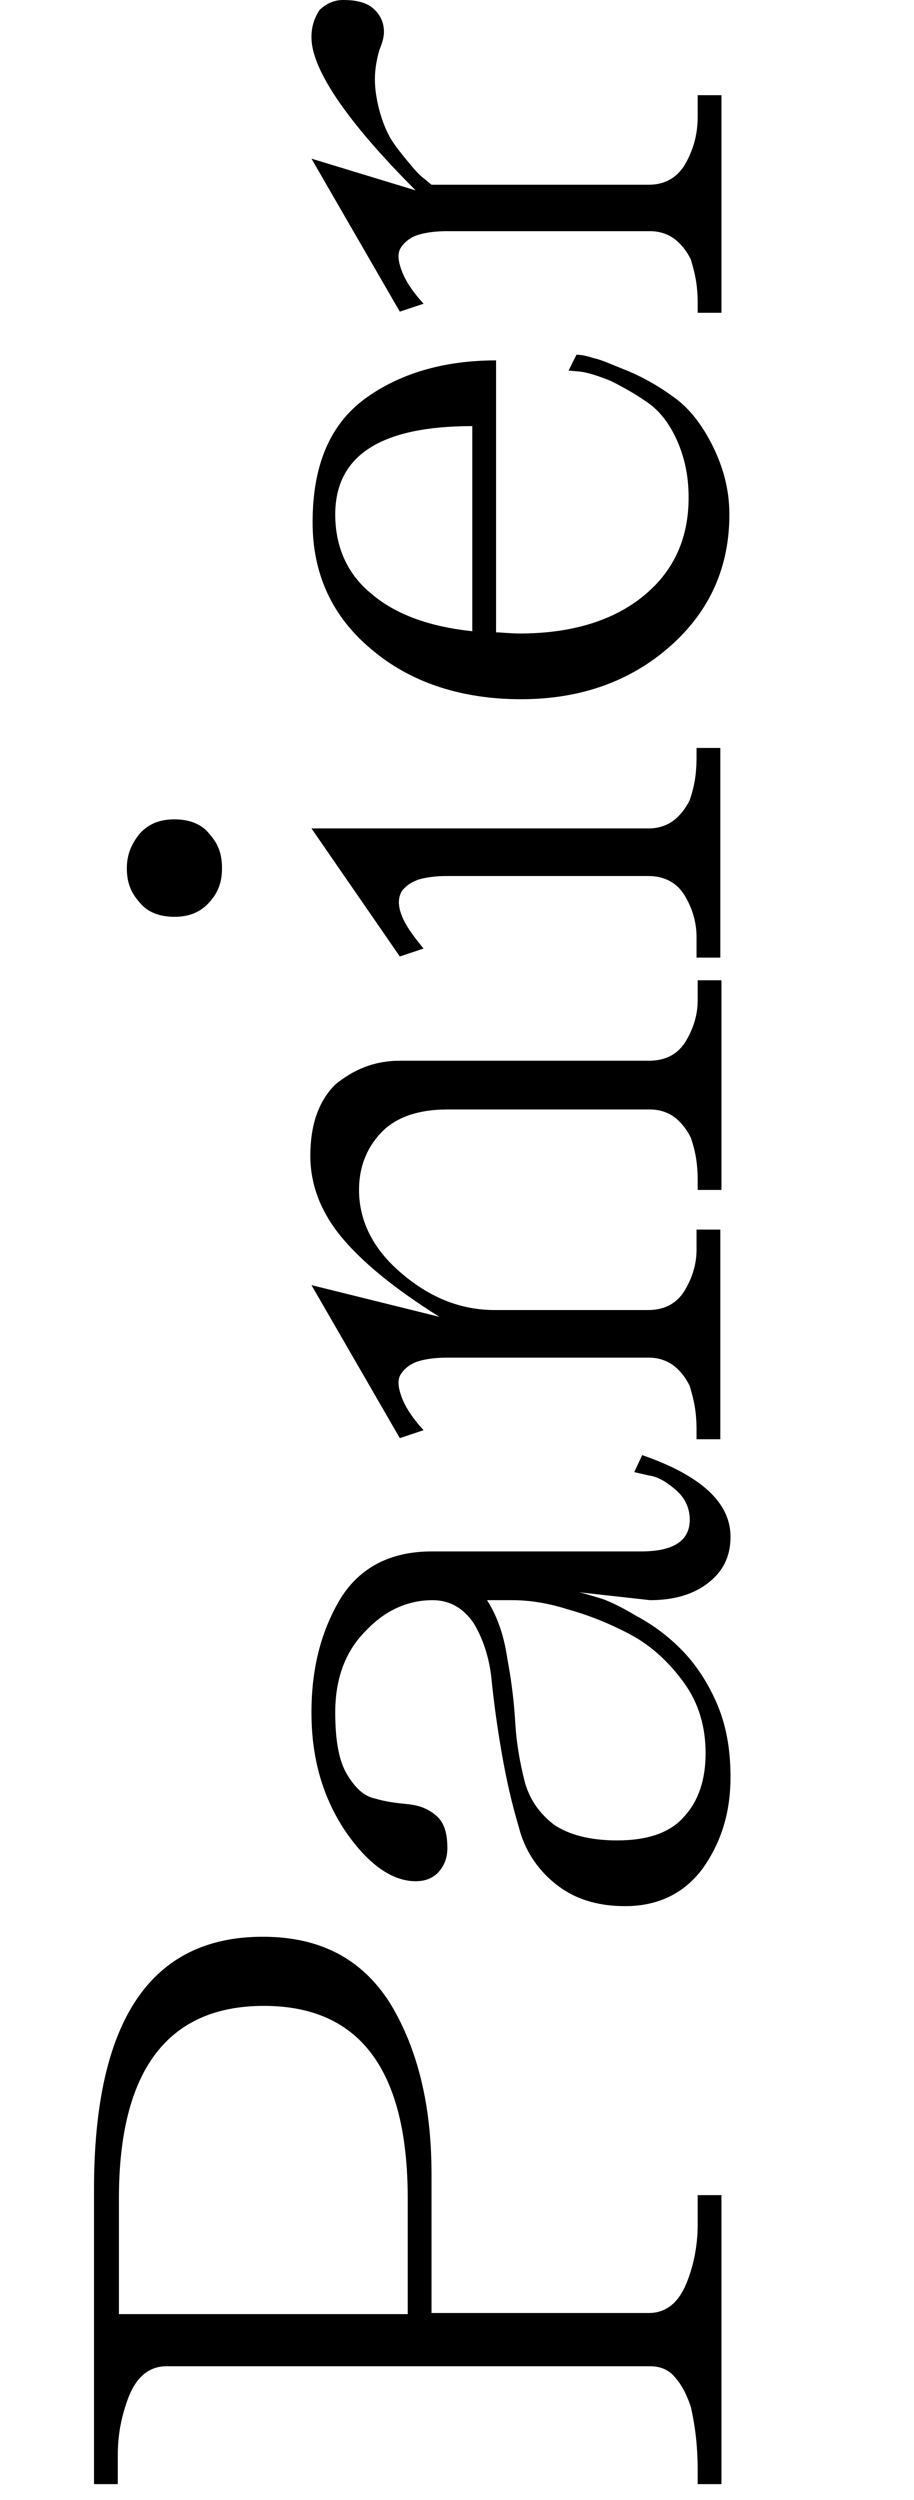
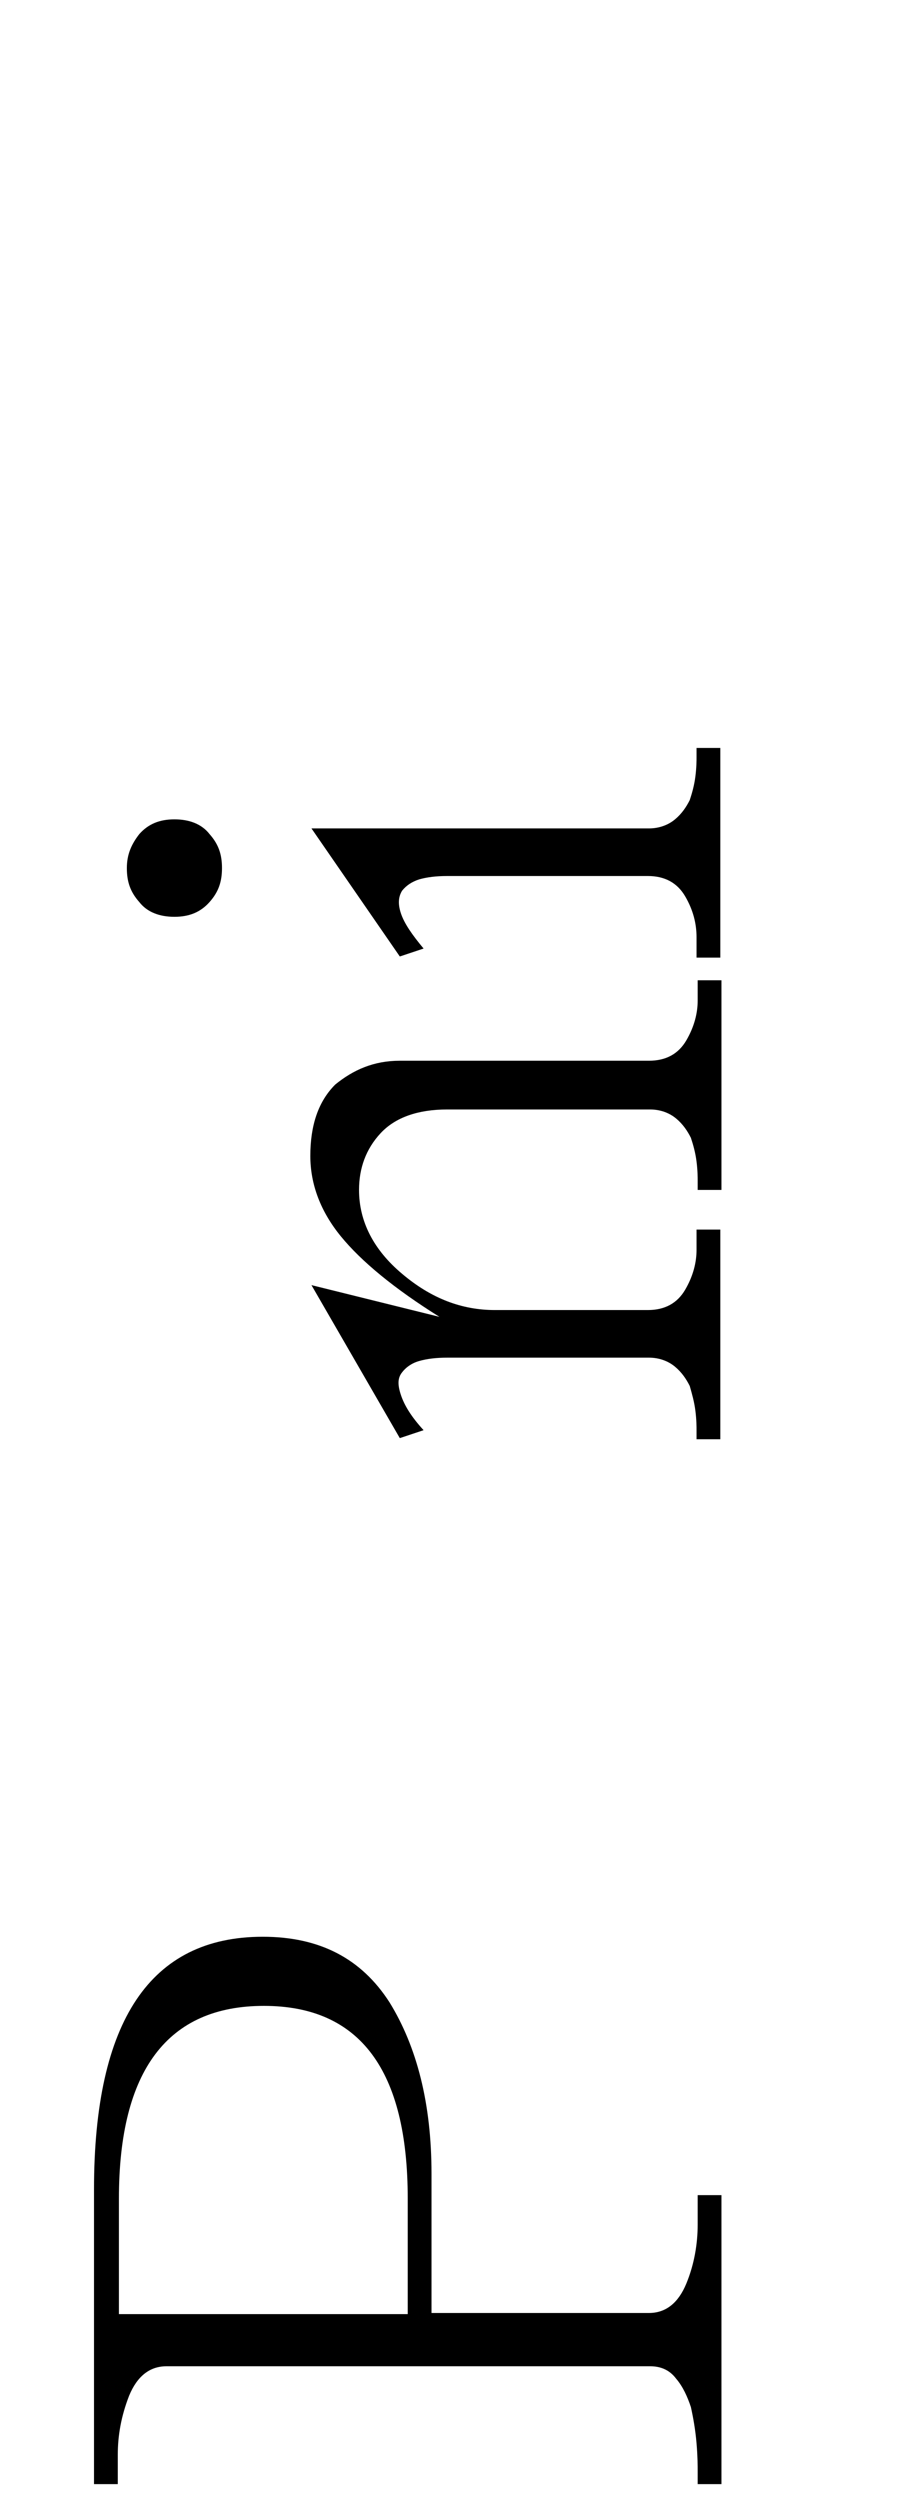
<svg xmlns="http://www.w3.org/2000/svg" version="1.1" id="Calque_1" x="0px" y="0px" viewBox="0 0 80.7 220.6" style="enable-background:new 0 0 80.7 220.6;" xml:space="preserve">
  <g>
    <path d="M38.1,191.8v12.3h19.2c1.5,0,2.6-0.9,3.3-2.6c0.7-1.7,1-3.5,1-5.2v-2.6h2.1v25.5h-2.1c0-0.3,0-0.7,0-1.1   c0-0.5,0-1.3-0.1-2.5c-0.1-1.2-0.3-2.3-0.5-3.2c-0.3-0.9-0.7-1.8-1.3-2.5c-0.6-0.8-1.4-1.1-2.3-1.1H14.7c-1.5,0-2.6,0.9-3.3,2.6   c-0.7,1.8-1,3.5-1,5.2v2.6H8.3v-26c0-14.9,5-22.3,14.9-22.3c5,0,8.7,1.9,11.2,5.8C36.8,180.6,38.1,185.6,38.1,191.8z M10.5,204.2   h25.5v-10.2c0-11.3-4.2-17-12.7-17c-8.5,0-12.8,5.7-12.8,17V204.2z" />
-     <path d="M29.6,151.1c0,2.4,0.3,4.2,1,5.4c0.7,1.2,1.5,2,2.5,2.2c1,0.3,1.9,0.4,2.9,0.5c1,0.1,1.8,0.4,2.5,1c0.7,0.6,1,1.5,1,2.9   c0,0.7-0.2,1.4-0.7,2c-0.5,0.6-1.2,0.9-2.1,0.9c-2.1,0-4.2-1.5-6.2-4.4c-2-3-3-6.4-3-10.5c0-4,0.9-7.3,2.6-10.1   c1.7-2.7,4.4-4.1,8-4.1h18.5c2.8,0,4.3-0.9,4.3-2.8c0-1-0.4-1.9-1.2-2.6c-0.8-0.7-1.6-1.2-2.4-1.3l-1.3-0.3l0.7-1.5   c5.2,1.8,7.8,4.2,7.8,7.2c0,1.8-0.7,3.1-2,4.1c-1.3,1-3,1.5-5.1,1.5l-6.3-0.7c0.5,0.1,1.1,0.3,1.8,0.5c0.7,0.2,1.8,0.7,3.3,1.6   c1.5,0.8,2.8,1.8,3.9,2.9c1.1,1.1,2.2,2.6,3.1,4.6c0.9,2,1.3,4.2,1.3,6.7c0,3.1-0.8,5.7-2.4,8c-1.6,2.2-3.9,3.4-6.9,3.4   c-2.6,0-4.6-0.7-6.2-2c-1.6-1.3-2.7-3-3.2-5c-0.6-2-1.1-4.2-1.5-6.5c-0.4-2.3-0.7-4.5-0.9-6.5c-0.2-2-0.8-3.7-1.6-5   c-0.9-1.3-2.1-2-3.6-2c-2.2,0-4.2,0.9-5.9,2.7C30.5,145.7,29.6,148.1,29.6,151.1z M45.2,141.2H43c0.9,1.4,1.5,3.1,1.8,5.2   c0.4,2.1,0.6,4,0.7,5.7c0.1,1.7,0.4,3.4,0.8,5c0.4,1.6,1.3,2.9,2.6,3.9c1.3,0.9,3.2,1.4,5.6,1.4c2.7,0,4.7-0.7,5.9-2.1   c1.3-1.4,1.9-3.3,1.9-5.6c0-2.3-0.6-4.4-1.9-6.2s-2.9-3.3-4.8-4.3c-1.9-1-3.7-1.7-5.5-2.2C48.2,141.4,46.6,141.2,45.2,141.2z" />
    <path d="M35.3,93.6h22c1.5,0,2.6-0.6,3.3-1.8c0.7-1.2,1-2.4,1-3.5v-1.8h2.1V105h-2.1c0-0.2,0-0.4,0-0.8c0-0.3,0-0.9-0.1-1.7   c-0.1-0.8-0.3-1.5-0.5-2.1c-0.3-0.6-0.7-1.2-1.3-1.7c-0.6-0.5-1.4-0.8-2.3-0.8H39.5c-2.6,0-4.6,0.7-5.9,2.1c-1.3,1.4-1.9,3.1-1.9,5   c0,2.8,1.3,5.3,3.8,7.4c2.6,2.2,5.3,3.2,8.2,3.2h13.5c1.5,0,2.6-0.6,3.3-1.8c0.7-1.2,1-2.4,1-3.5v-1.8h2.1V127h-2.1   c0-0.2,0-0.4,0-0.8c0-0.3,0-0.9-0.1-1.7c-0.1-0.8-0.3-1.5-0.5-2.2c-0.3-0.6-0.7-1.2-1.3-1.7c-0.6-0.5-1.4-0.8-2.3-0.8H39.5   c-1,0-1.8,0.1-2.5,0.3c-0.7,0.2-1.2,0.6-1.5,1c-0.4,0.5-0.4,1.1-0.1,2c0.3,0.9,0.9,1.9,2,3.1l-2.1,0.7l-7.8-13.5l11.3,2.8   c-4-2.5-6.9-4.9-8.7-7.1c-1.8-2.2-2.7-4.6-2.7-7.1c0-2.7,0.7-4.8,2.2-6.3C31.2,94.4,33,93.6,35.3,93.6z" />
    <path d="M18.5,79.6c-0.8,0.9-1.8,1.3-3.1,1.3c-1.3,0-2.4-0.4-3.1-1.3c-0.8-0.9-1.1-1.8-1.1-3s0.4-2.1,1.1-3   c0.8-0.9,1.8-1.3,3.1-1.3c1.3,0,2.4,0.4,3.1,1.3c0.8,0.9,1.1,1.8,1.1,3S19.3,78.7,18.5,79.6z M35.3,84.4l2.1-0.7   c-1-1.2-1.7-2.2-2-3.1c-0.3-0.9-0.2-1.5,0.1-2c0.4-0.5,0.9-0.8,1.5-1c0.7-0.2,1.5-0.3,2.5-0.3h17.7c1.5,0,2.6,0.6,3.3,1.8   s1,2.4,1,3.6v1.8h2.1V66h-2.1c0,0.2,0,0.5,0,0.8c0,0.3,0,0.9-0.1,1.7c-0.1,0.8-0.3,1.5-0.5,2.1c-0.3,0.6-0.7,1.2-1.3,1.7   c-0.6,0.5-1.4,0.8-2.3,0.8H27.5L35.3,84.4z" />
-     <path d="M43.8,31.8v24c0.5,0,1.2,0.1,2.1,0.1c4.5,0,8.2-1.1,10.9-3.3c2.7-2.2,4-5.1,4-8.7c0-2-0.4-3.7-1.1-5.2   c-0.7-1.5-1.6-2.6-2.7-3.3c-1-0.7-2.1-1.3-3.1-1.8c-1-0.4-1.9-0.7-2.6-0.8l-1.1-0.1l0.7-1.4c0.4,0,0.9,0.1,1.5,0.3   c0.6,0.1,1.7,0.6,3.2,1.2c1.6,0.7,2.9,1.5,4.1,2.4c1.2,0.9,2.3,2.3,3.2,4.1s1.5,3.8,1.5,6.1c0,4.6-1.7,8.5-5.2,11.6   c-3.5,3.1-7.9,4.7-13.2,4.7c-5.3,0-9.8-1.5-13.2-4.4c-3.5-2.9-5.2-6.7-5.2-11.2c0-5,1.5-8.6,4.6-10.9C35.2,33,39.1,31.8,43.8,31.8z    M29.6,45.4c0,2.9,1.1,5.3,3.2,7c2.1,1.8,5.1,2.9,8.9,3.3V37.6C33.6,37.6,29.6,40.2,29.6,45.4z" />
-     <path d="M38.1,16.3h19.2c1.5,0,2.6-0.7,3.3-2c0.7-1.3,1-2.6,1-4V8.4h2.1v19.2h-2.1c0-0.2,0-0.4,0-0.8c0-0.3,0-0.9-0.1-1.7   c-0.1-0.8-0.3-1.5-0.5-2.2c-0.3-0.6-0.7-1.2-1.3-1.7c-0.6-0.5-1.4-0.8-2.3-0.8H39.5c-1,0-1.8,0.1-2.5,0.3c-0.7,0.2-1.2,0.6-1.5,1   c-0.4,0.5-0.4,1.1-0.1,2c0.3,0.9,0.9,1.9,2,3.1l-2.1,0.7l-7.8-13.5l9.2,2.8c-6.1-6.1-9.2-10.7-9.2-13.5c0-0.9,0.2-1.6,0.7-2.4   C28.7,0.4,29.4,0,30.3,0c1.1,0,2,0.2,2.6,0.7c0.6,0.5,1,1.2,1,2.1c0,0.4-0.1,0.9-0.4,1.6c-0.2,0.7-0.4,1.6-0.4,2.6   c0,1,0.2,2.1,0.5,3.1c0.3,1,0.7,1.9,1.2,2.6c0.5,0.7,1,1.3,1.5,1.9c0.5,0.6,0.9,1,1.2,1.2L38.1,16.3z" />
  </g>
</svg>